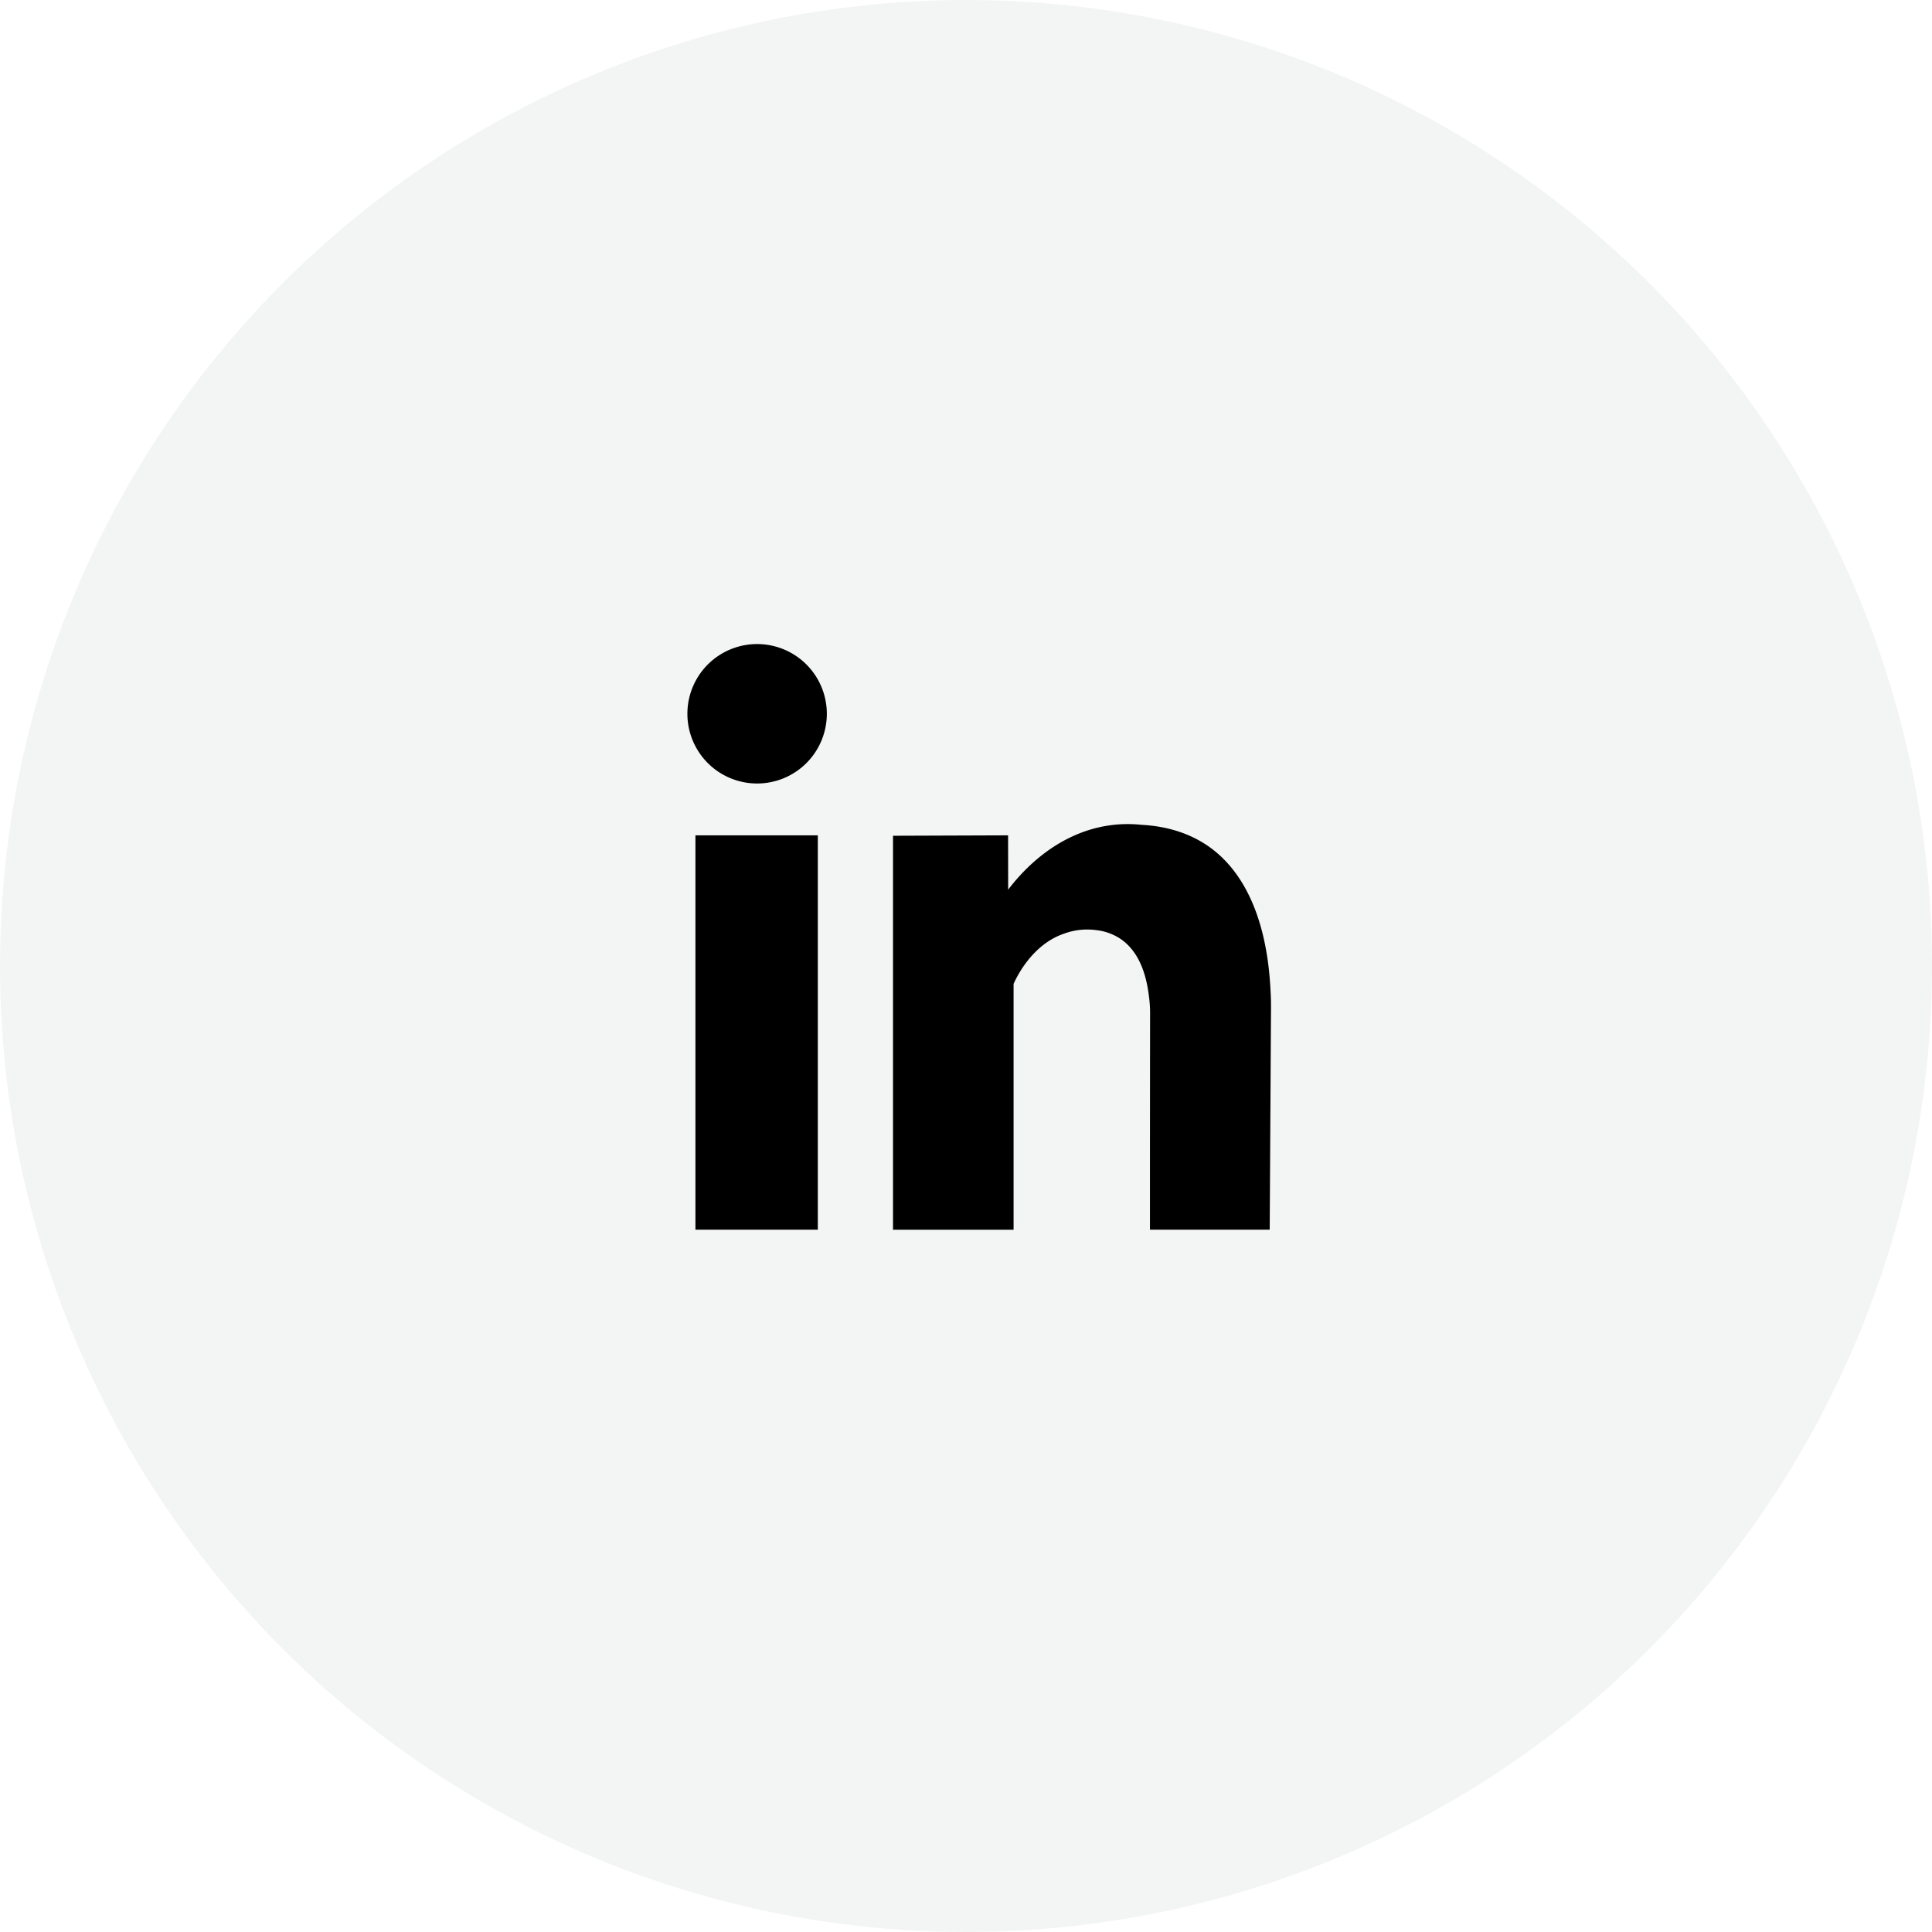
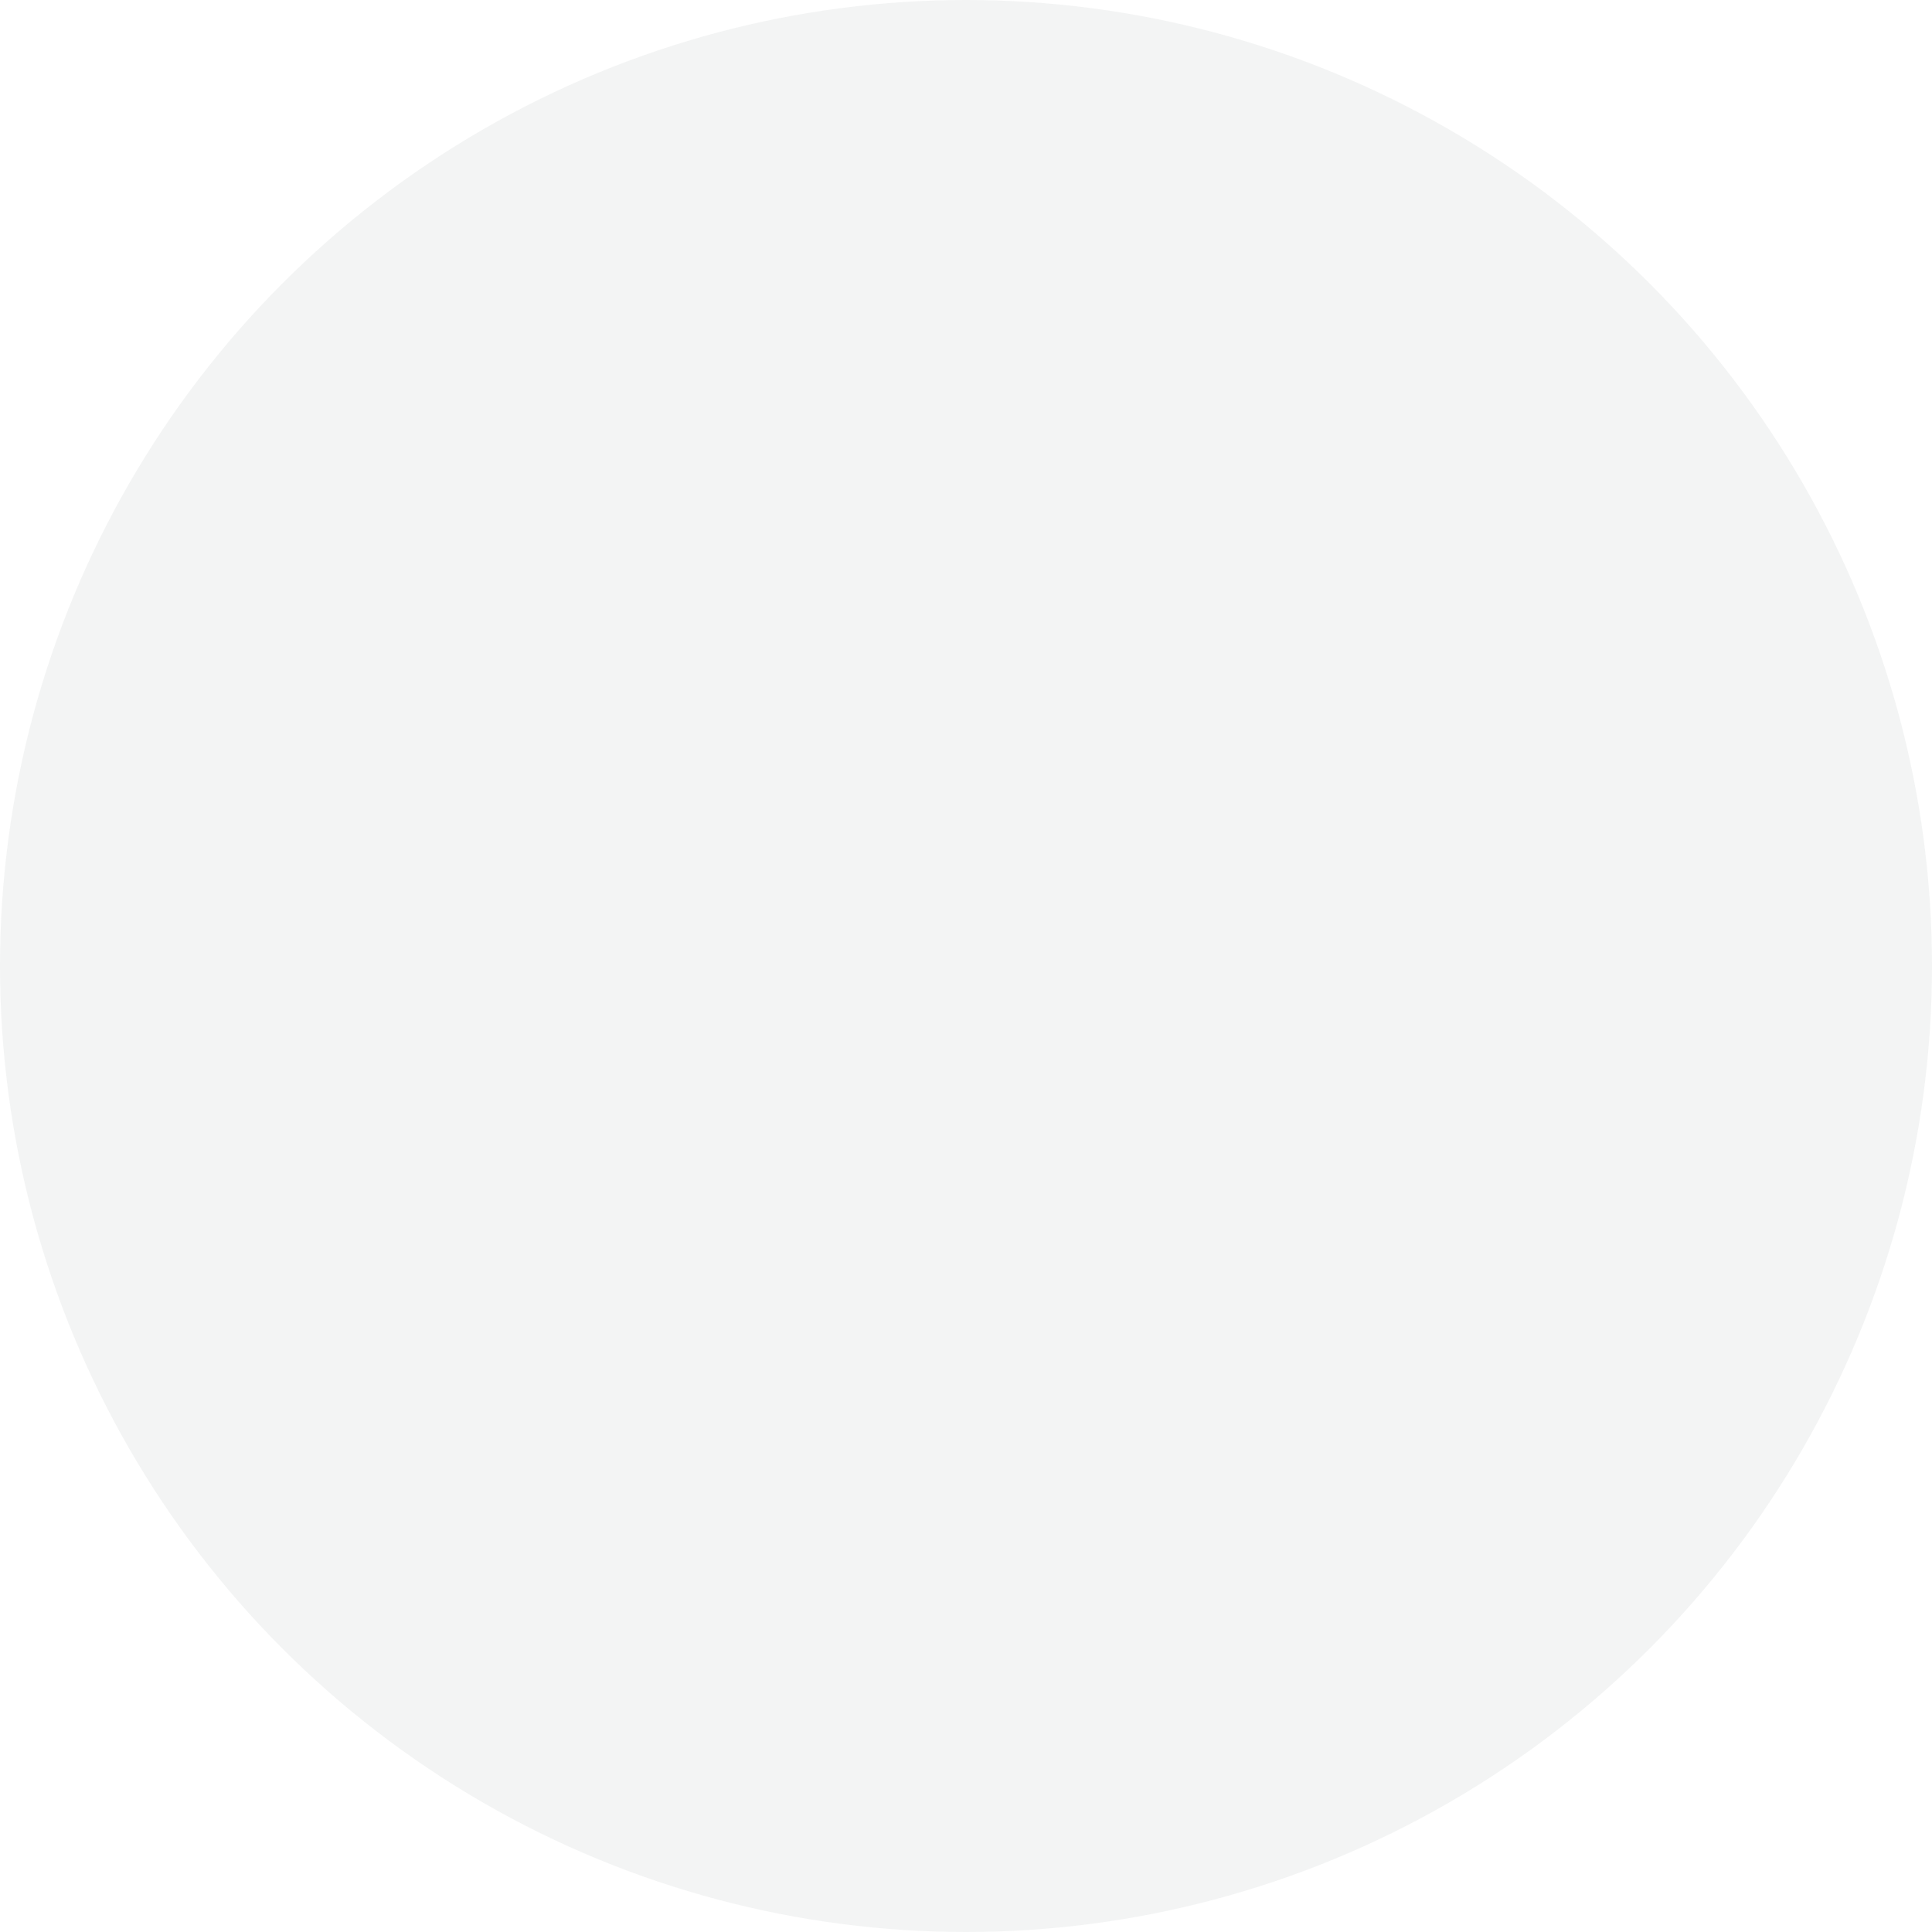
<svg xmlns="http://www.w3.org/2000/svg" viewBox="0 0 46 46" width="46" height="46">
  <defs>
    <clipPath id="a">
-       <path fill="none" d="M16.368 15.295h13.894v13.983H16.368z" />
-     </clipPath>
+       </clipPath>
  </defs>
  <g data-name="レイヤー_1">
    <circle cx="23" cy="23" r="23" fill="#0a1414" opacity=".05" />
    <g clip-path="url(#a)">
      <path d="m30.262 23.978-.031 5.3H27.38q0-2.552.003-5.102a3 3 0 0 0-.019-.388c-.036-.301-.127-1.071-.704-1.446a1.3 1.3 0 0 0-.556-.196 1.6 1.6 0 0 0-.773.085c-.769.263-1.137 1.058-1.198 1.195v5.853h-2.871v-9.38l2.74-.01.002 1.294c.276-.364 1.103-1.351 2.426-1.533.273-.038.527-.035.755-.011.827.044 1.34.337 1.599.519 1.347.951 1.442 2.924 1.471 3.505.007.131.007.241.007.316m-10.576-7.025a1.66 1.66 0 1 1-3.319 0 1.66 1.66 0 0 1 3.319 0m-3.128 2.935h2.914v9.389h-2.914z" />
    </g>
  </g>
</svg>